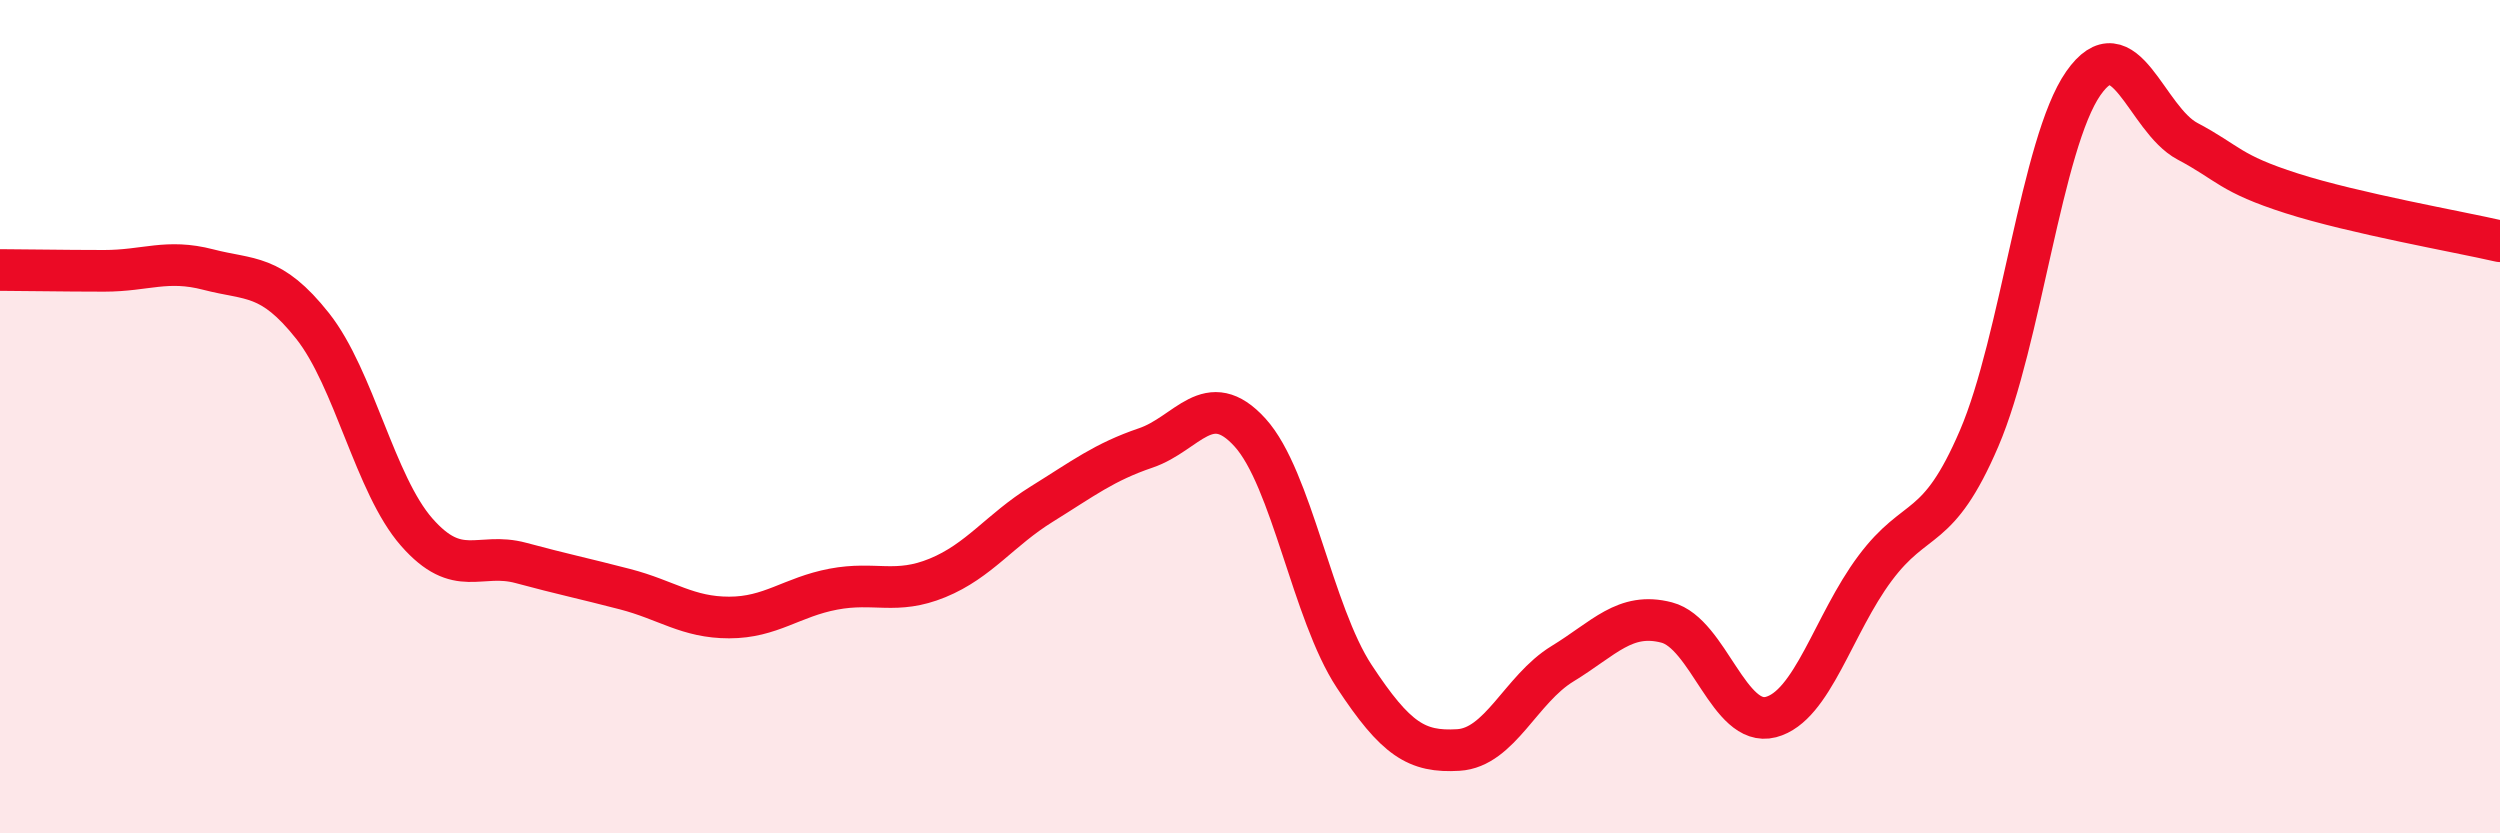
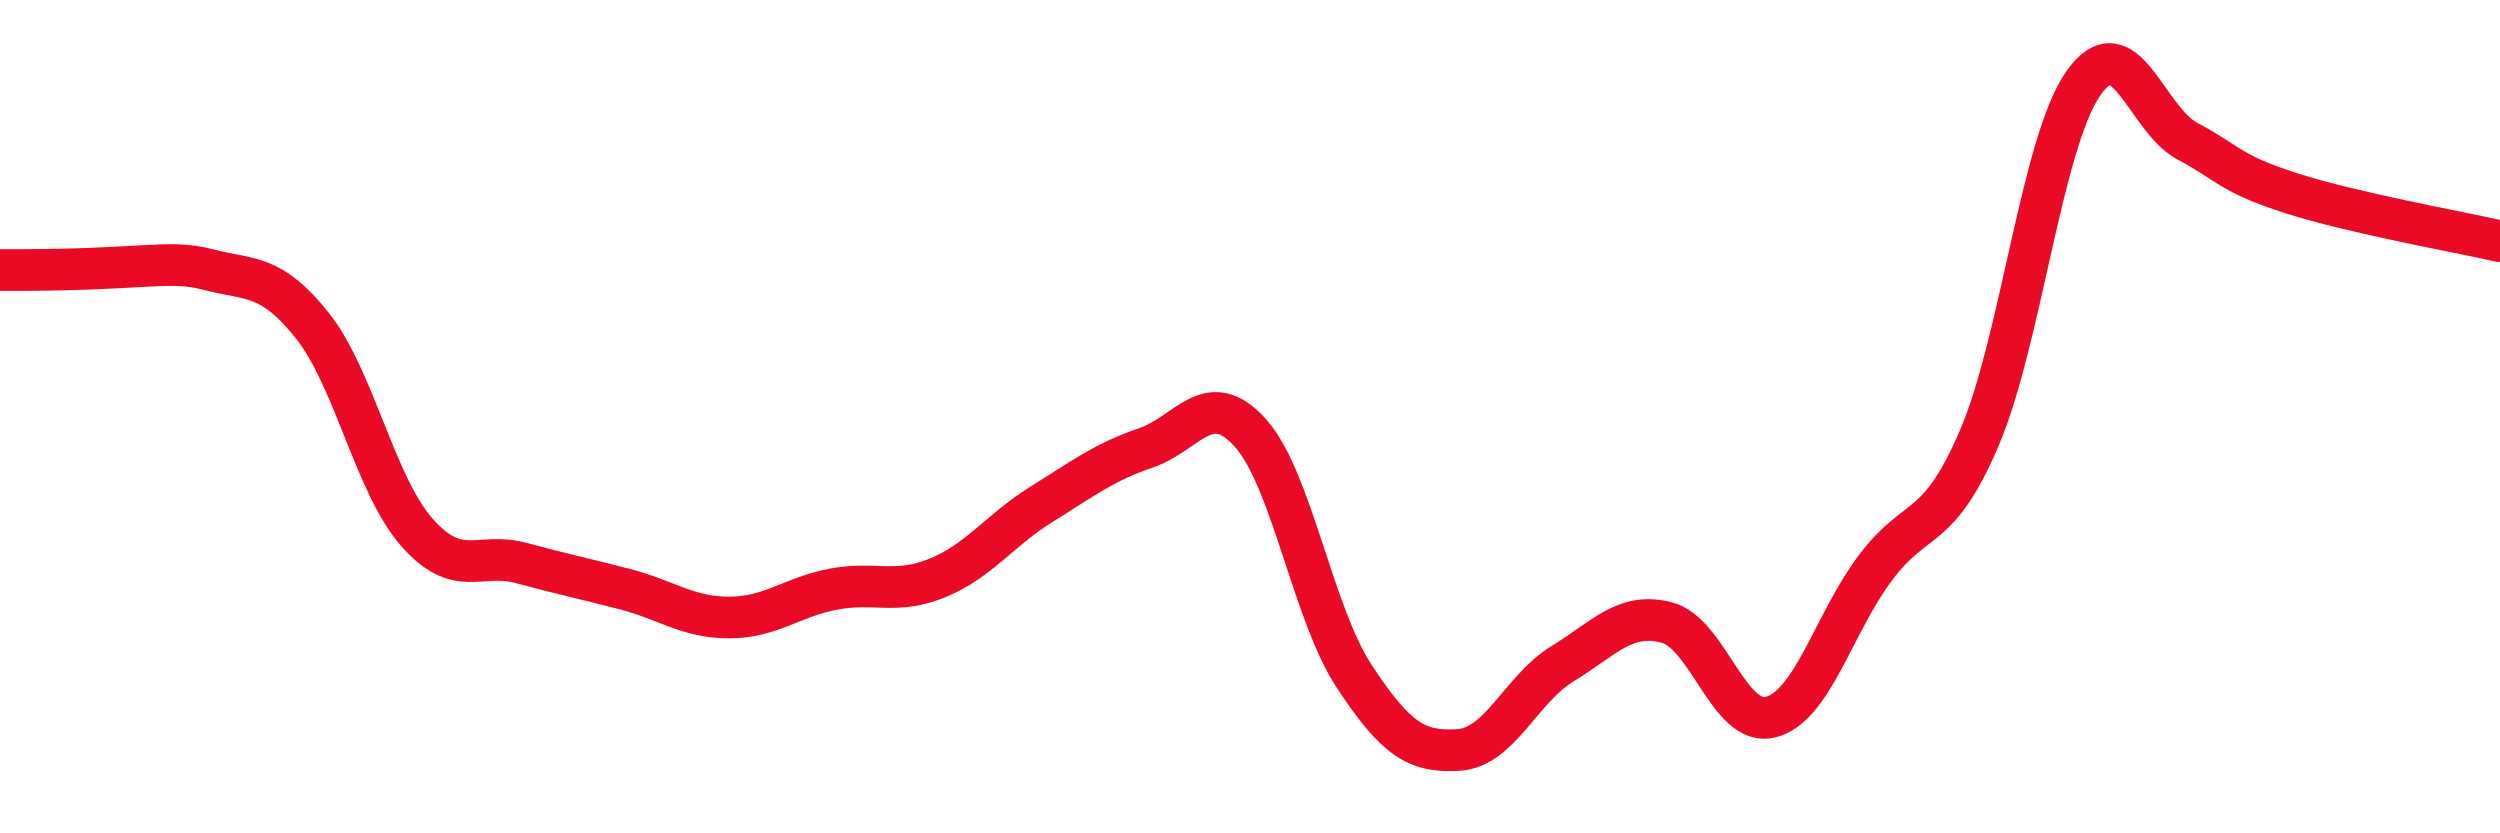
<svg xmlns="http://www.w3.org/2000/svg" width="60" height="20" viewBox="0 0 60 20">
-   <path d="M 0,6.48 C 0.5,6.48 1.5,6.5 2.5,6.5 C 3.5,6.5 4,6.21 5,6.47 C 6,6.73 6.5,6.56 7.5,7.82 C 8.5,9.08 9,11.63 10,12.77 C 11,13.91 11.5,13.24 12.5,13.51 C 13.5,13.78 14,13.88 15,14.14 C 16,14.4 16.5,14.82 17.5,14.82 C 18.5,14.82 19,14.33 20,14.14 C 21,13.95 21.5,14.28 22.5,13.87 C 23.5,13.46 24,12.72 25,12.1 C 26,11.48 26.5,11.09 27.5,10.75 C 28.5,10.41 29,9.28 30,10.38 C 31,11.48 31.5,14.71 32.5,16.23 C 33.5,17.75 34,18.06 35,18 C 36,17.94 36.5,16.54 37.5,15.93 C 38.5,15.32 39,14.68 40,14.94 C 41,15.2 41.5,17.47 42.5,17.21 C 43.5,16.95 44,14.98 45,13.64 C 46,12.3 46.5,12.85 47.5,10.52 C 48.5,8.19 49,3.43 50,2 C 51,0.57 51.5,2.86 52.5,3.39 C 53.5,3.92 53.5,4.16 55,4.64 C 56.5,5.12 59,5.56 60,5.79L60 20L0 20Z" fill="#EB0A25" opacity="0.1" stroke-linecap="round" stroke-linejoin="round" />
-   <path d="M 0,6.48 C 0.5,6.48 1.5,6.5 2.5,6.5 C 3.5,6.5 4,6.21 5,6.47 C 6,6.73 6.5,6.56 7.5,7.82 C 8.5,9.08 9,11.63 10,12.77 C 11,13.91 11.5,13.24 12.5,13.51 C 13.5,13.78 14,13.88 15,14.14 C 16,14.4 16.5,14.82 17.5,14.82 C 18.5,14.82 19,14.33 20,14.14 C 21,13.95 21.5,14.28 22.5,13.87 C 23.5,13.46 24,12.72 25,12.1 C 26,11.48 26.5,11.09 27.5,10.75 C 28.5,10.41 29,9.28 30,10.38 C 31,11.48 31.5,14.71 32.5,16.23 C 33.5,17.75 34,18.06 35,18 C 36,17.94 36.5,16.54 37.5,15.93 C 38.5,15.32 39,14.68 40,14.94 C 41,15.2 41.5,17.47 42.5,17.21 C 43.5,16.95 44,14.98 45,13.64 C 46,12.3 46.5,12.85 47.5,10.52 C 48.5,8.19 49,3.43 50,2 C 51,0.57 51.5,2.86 52.5,3.39 C 53.5,3.92 53.5,4.16 55,4.64 C 56.5,5.12 59,5.56 60,5.79" stroke="#EB0A25" stroke-width="1" fill="none" stroke-linecap="round" stroke-linejoin="round" />
+   <path d="M 0,6.48 C 3.5,6.5 4,6.21 5,6.47 C 6,6.73 6.5,6.56 7.5,7.82 C 8.5,9.08 9,11.63 10,12.77 C 11,13.91 11.5,13.24 12.5,13.51 C 13.5,13.78 14,13.88 15,14.14 C 16,14.4 16.5,14.82 17.5,14.82 C 18.5,14.82 19,14.33 20,14.14 C 21,13.95 21.5,14.28 22.5,13.87 C 23.5,13.46 24,12.72 25,12.1 C 26,11.48 26.5,11.09 27.5,10.75 C 28.5,10.41 29,9.28 30,10.38 C 31,11.48 31.5,14.71 32.5,16.23 C 33.5,17.75 34,18.06 35,18 C 36,17.94 36.5,16.54 37.5,15.93 C 38.5,15.32 39,14.68 40,14.94 C 41,15.2 41.5,17.47 42.5,17.21 C 43.5,16.95 44,14.98 45,13.64 C 46,12.3 46.5,12.85 47.5,10.52 C 48.5,8.19 49,3.43 50,2 C 51,0.57 51.5,2.86 52.5,3.39 C 53.5,3.92 53.5,4.16 55,4.64 C 56.5,5.12 59,5.56 60,5.79" stroke="#EB0A25" stroke-width="1" fill="none" stroke-linecap="round" stroke-linejoin="round" />
</svg>